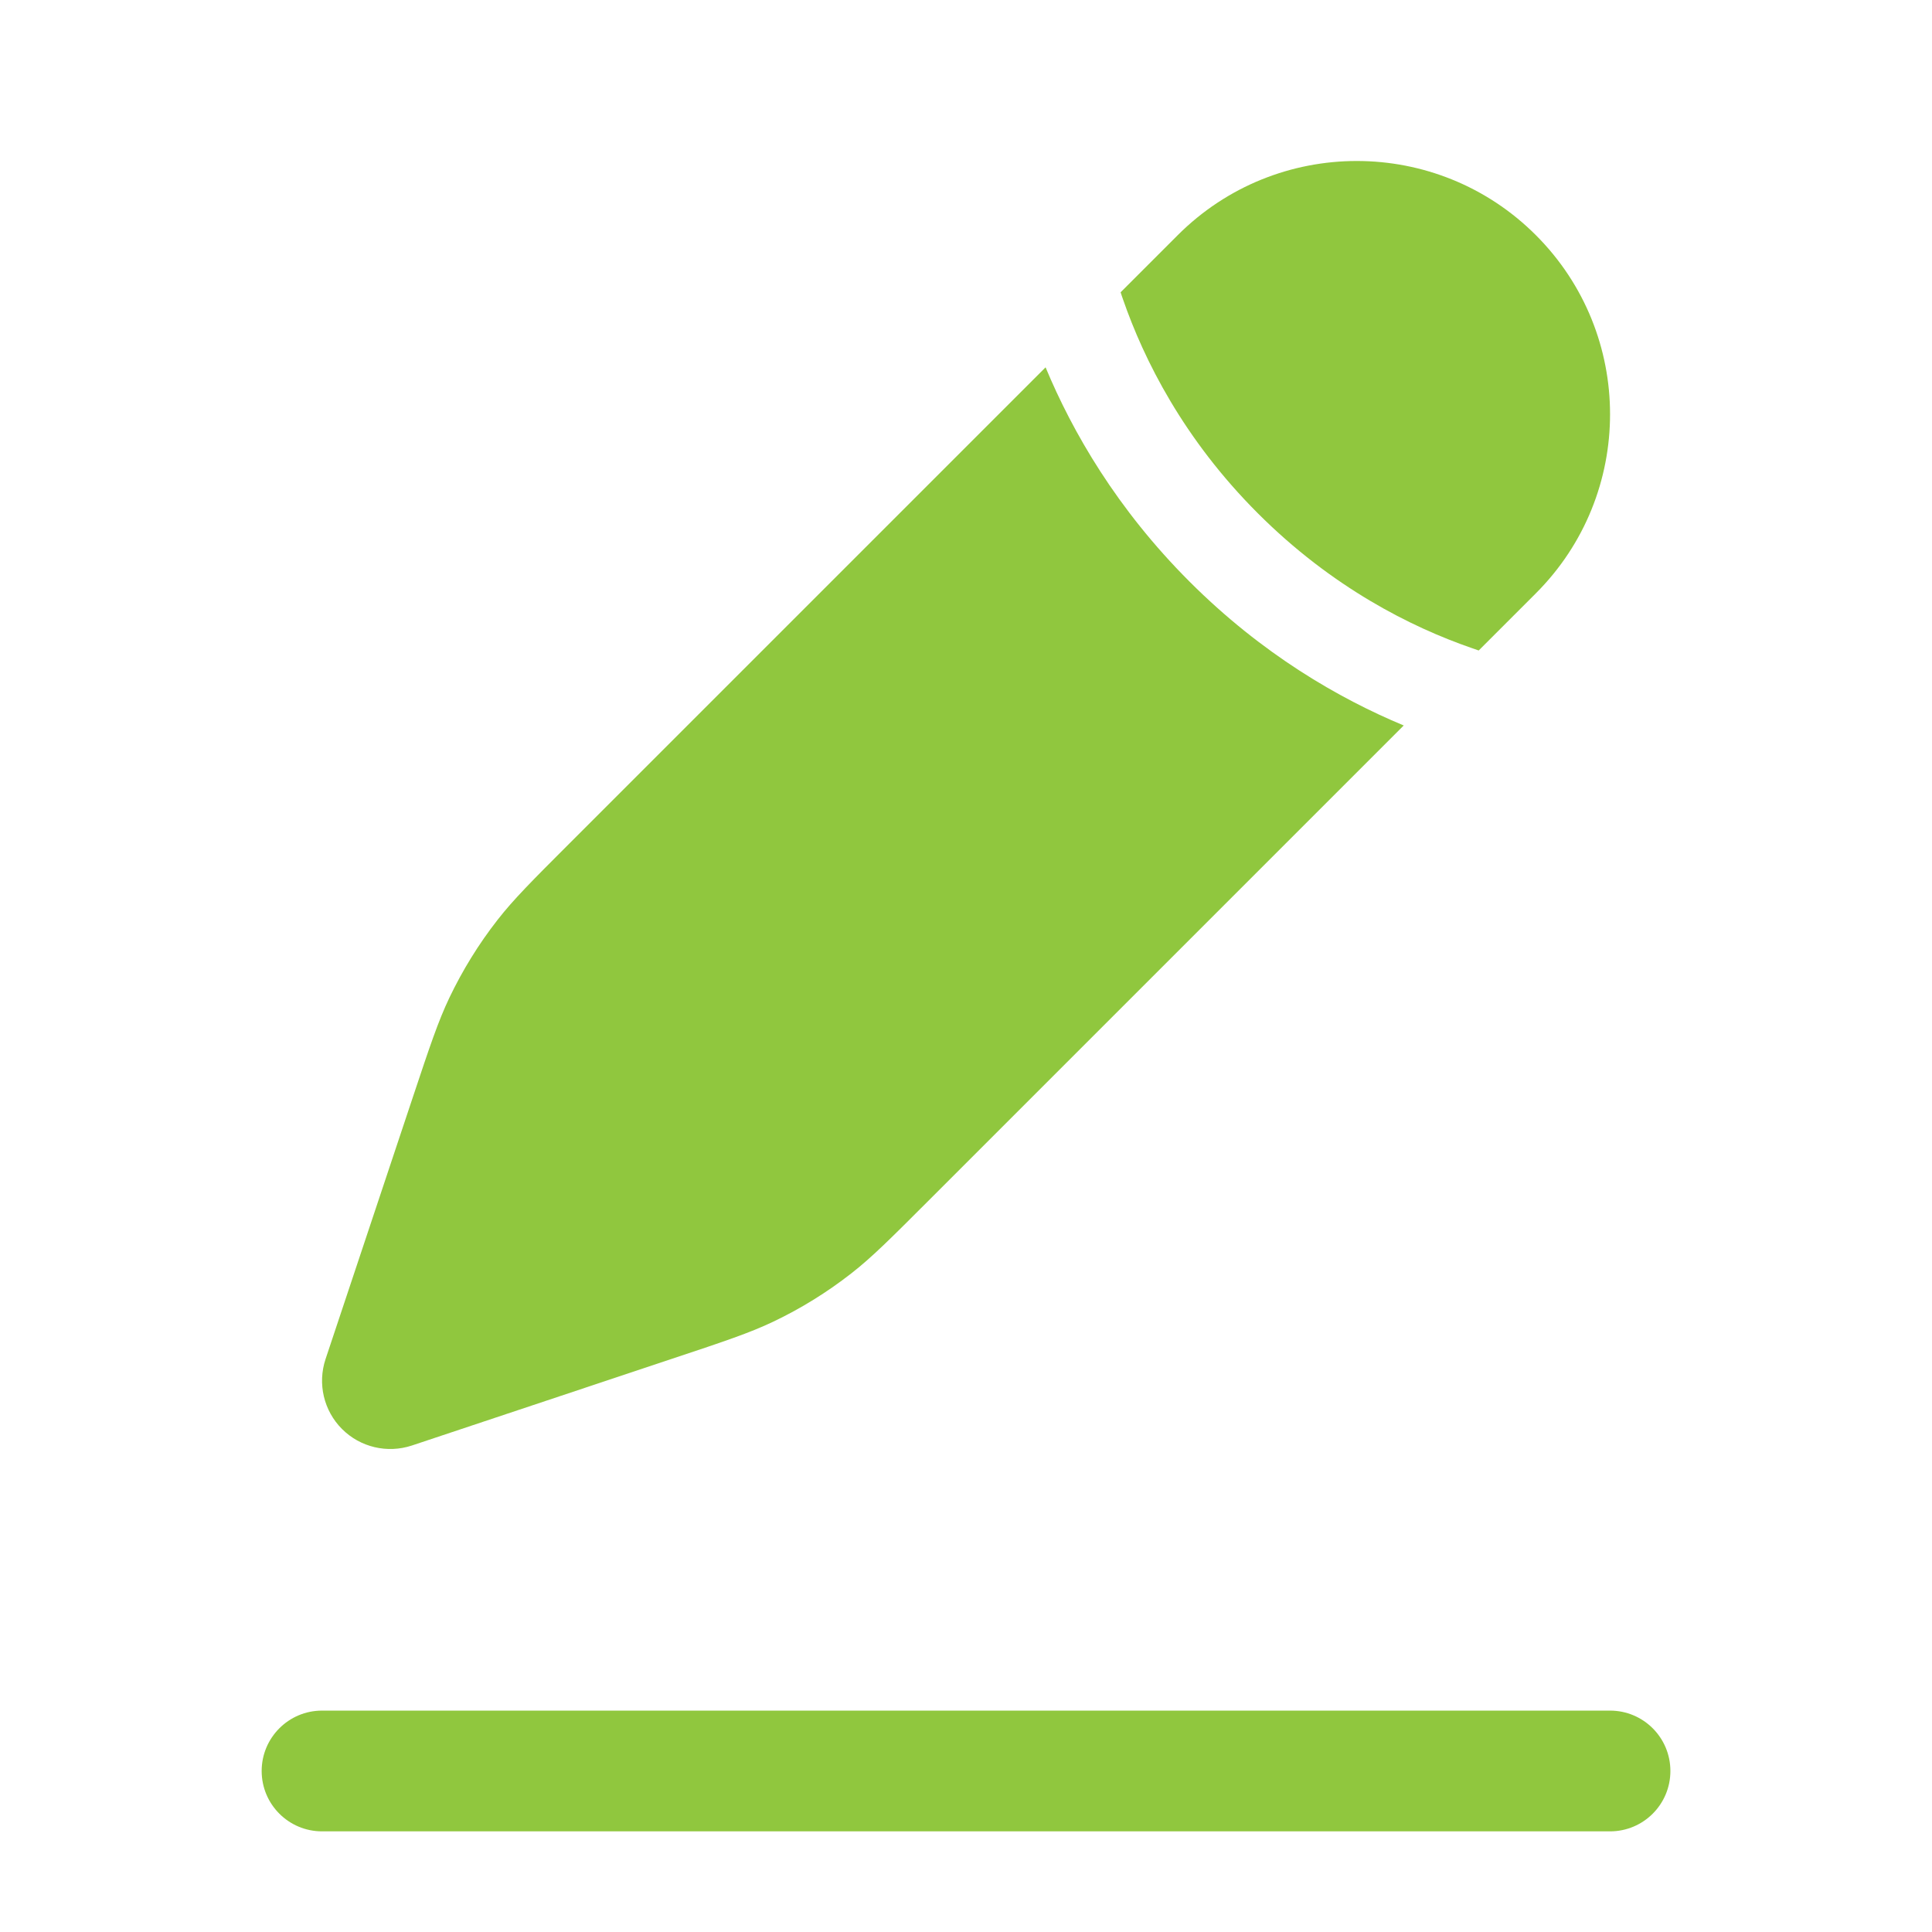
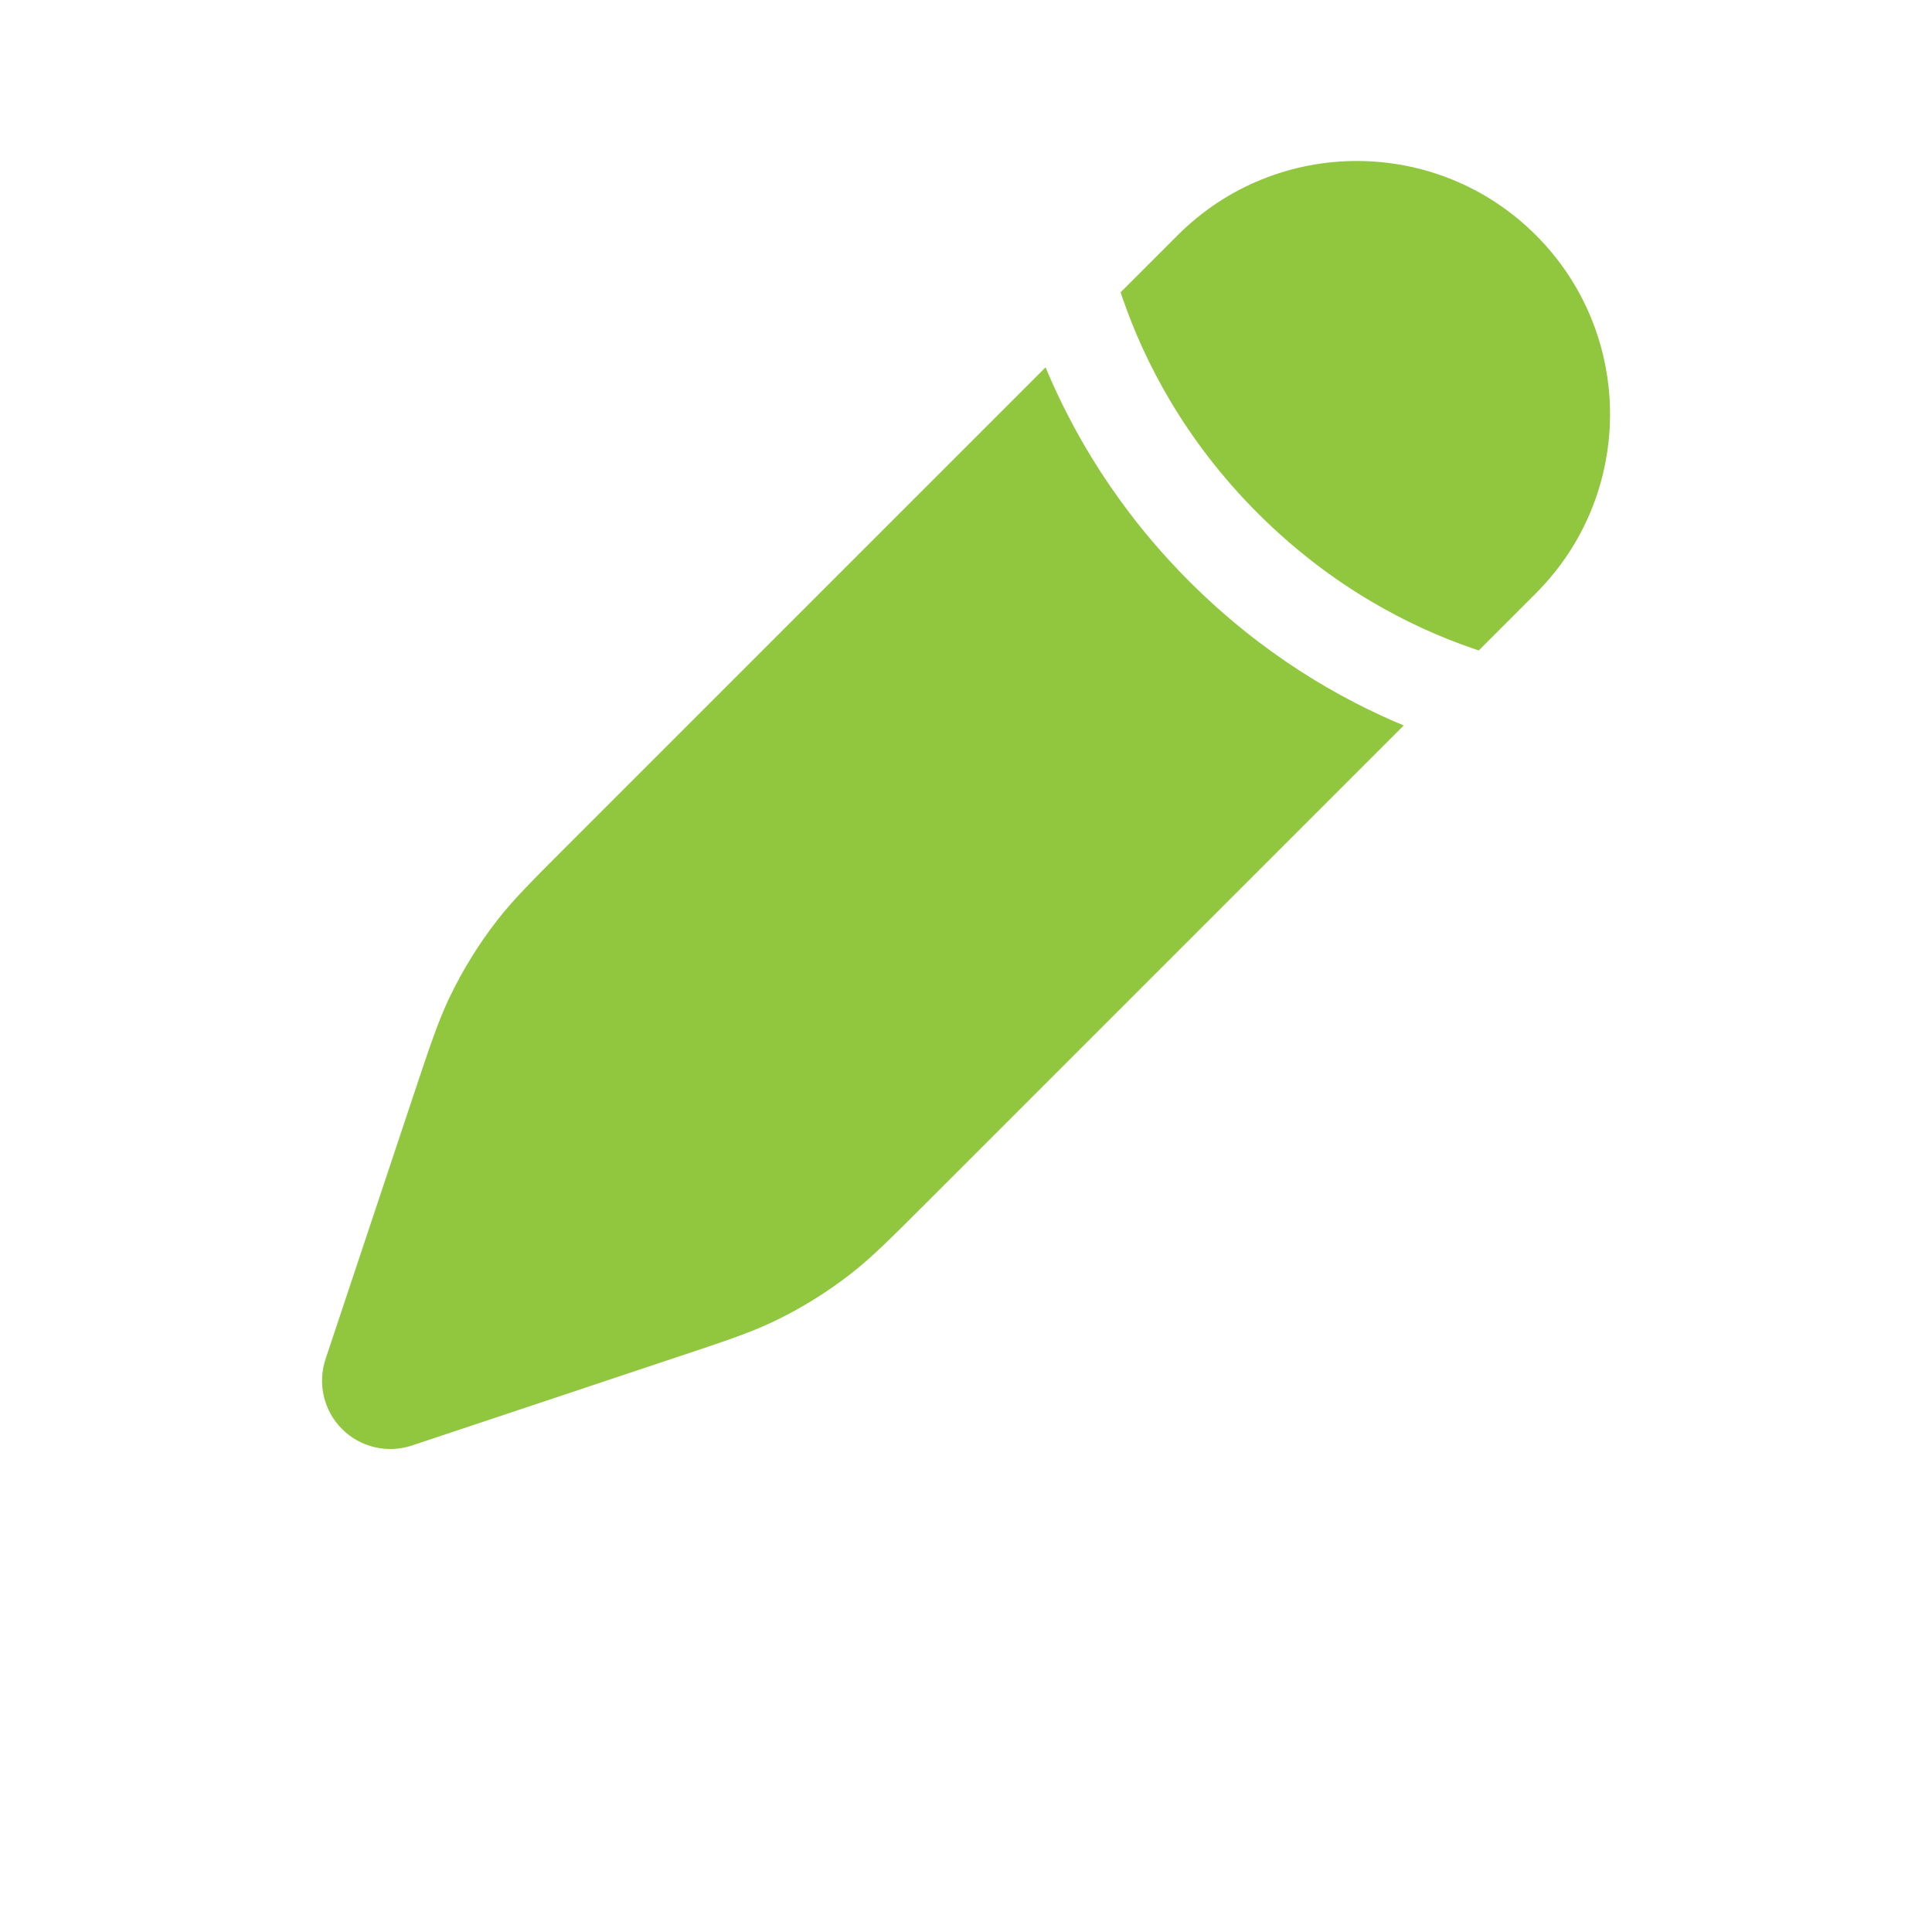
<svg xmlns="http://www.w3.org/2000/svg" width="32" height="32" viewBox="0 0 32 32" fill="none">
-   <path fill-rule="evenodd" clip-rule="evenodd" d="M4.334 29.333C4.334 28.781 4.782 28.333 5.334 28.333H26.667C27.22 28.333 27.667 28.781 27.667 29.333C27.667 29.886 27.22 30.333 26.667 30.333H5.334C4.782 30.333 4.334 29.886 4.334 29.333Z" fill="#90C73E" />
  <path d="M15.361 19.905L15.361 19.905L23.25 12.016C22.176 11.569 20.904 10.835 19.702 9.633C18.499 8.43 17.765 7.158 17.318 6.084L9.429 13.973L9.429 13.973C8.813 14.589 8.505 14.897 8.241 15.236C7.928 15.636 7.661 16.07 7.442 16.528C7.257 16.917 7.119 17.33 6.844 18.155L5.392 22.511C5.257 22.918 5.362 23.366 5.665 23.669C5.968 23.972 6.416 24.077 6.823 23.942L11.178 22.49C12.004 22.215 12.417 22.077 12.806 21.892C13.264 21.674 13.697 21.406 14.098 21.093C14.437 20.829 14.745 20.521 15.361 19.905Z" fill="#90C73E" />
  <path d="M25.439 9.827C27.077 8.189 27.077 5.533 25.439 3.895C23.801 2.257 21.145 2.257 19.507 3.895L18.561 4.841C18.573 4.881 18.587 4.92 18.601 4.96C18.948 5.96 19.602 7.27 20.833 8.501C22.064 9.732 23.374 10.387 24.374 10.733C24.414 10.747 24.453 10.761 24.492 10.774L25.439 9.827Z" fill="#90C73E" />
</svg>